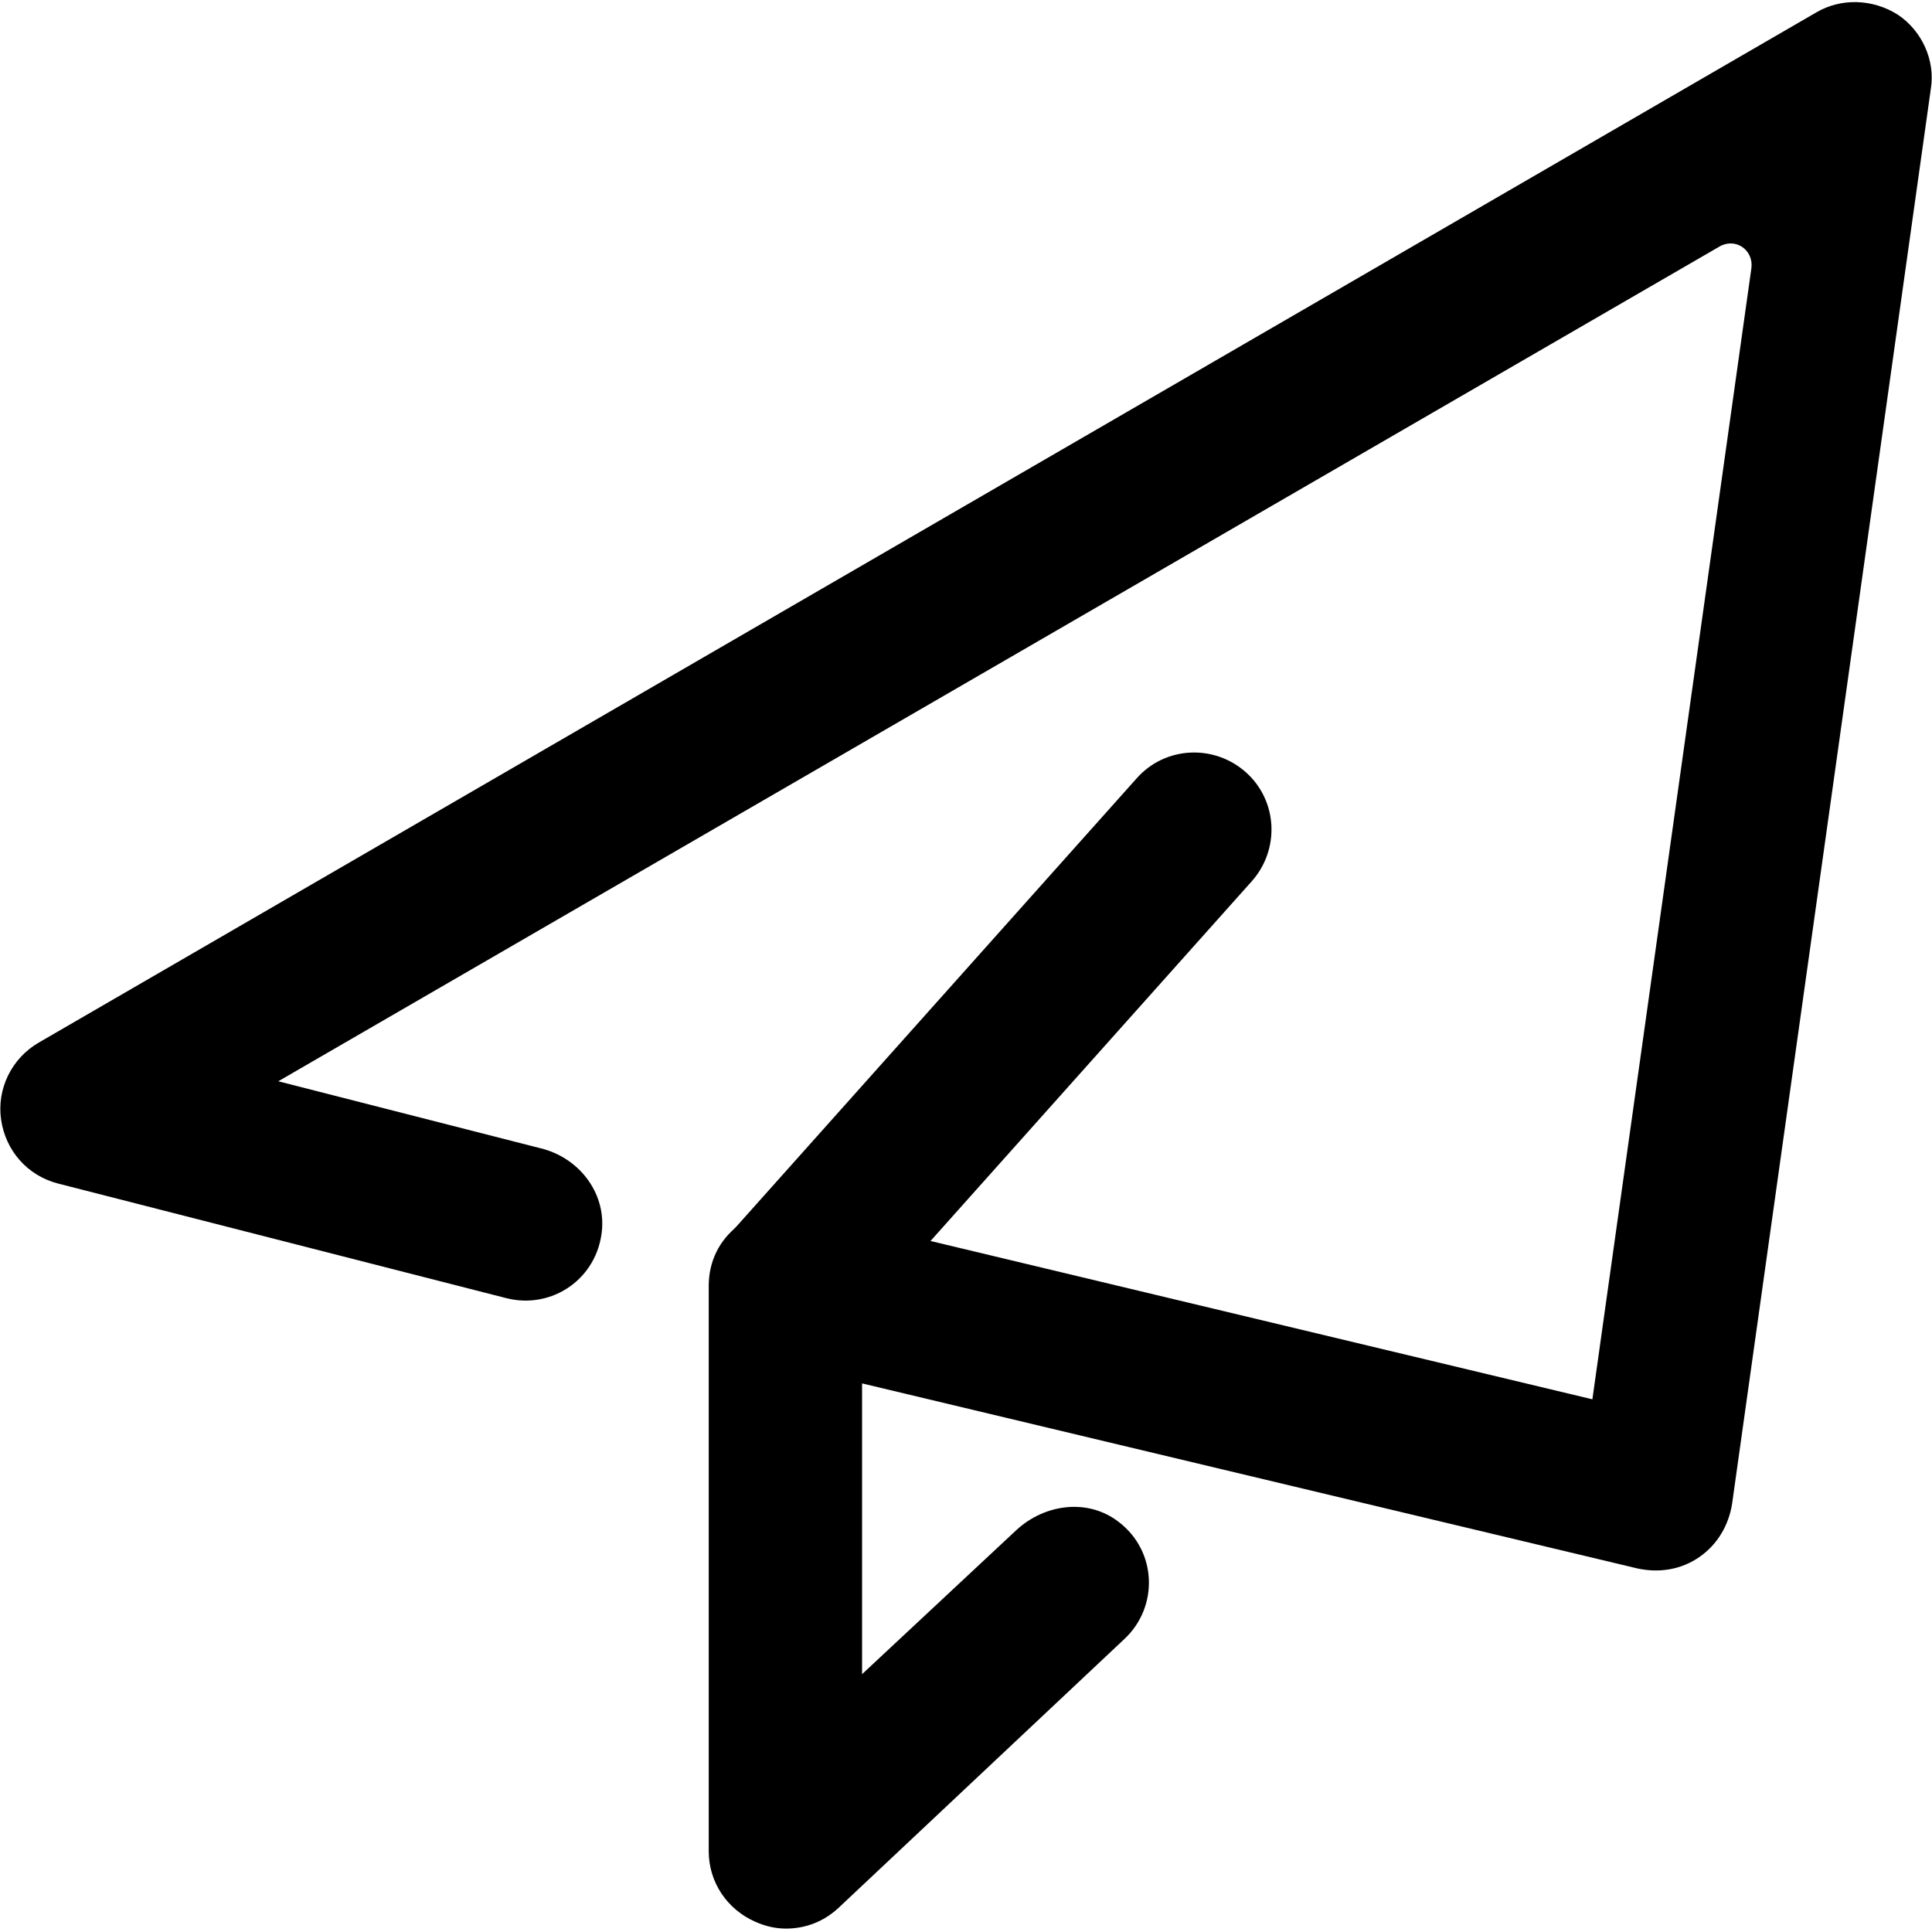
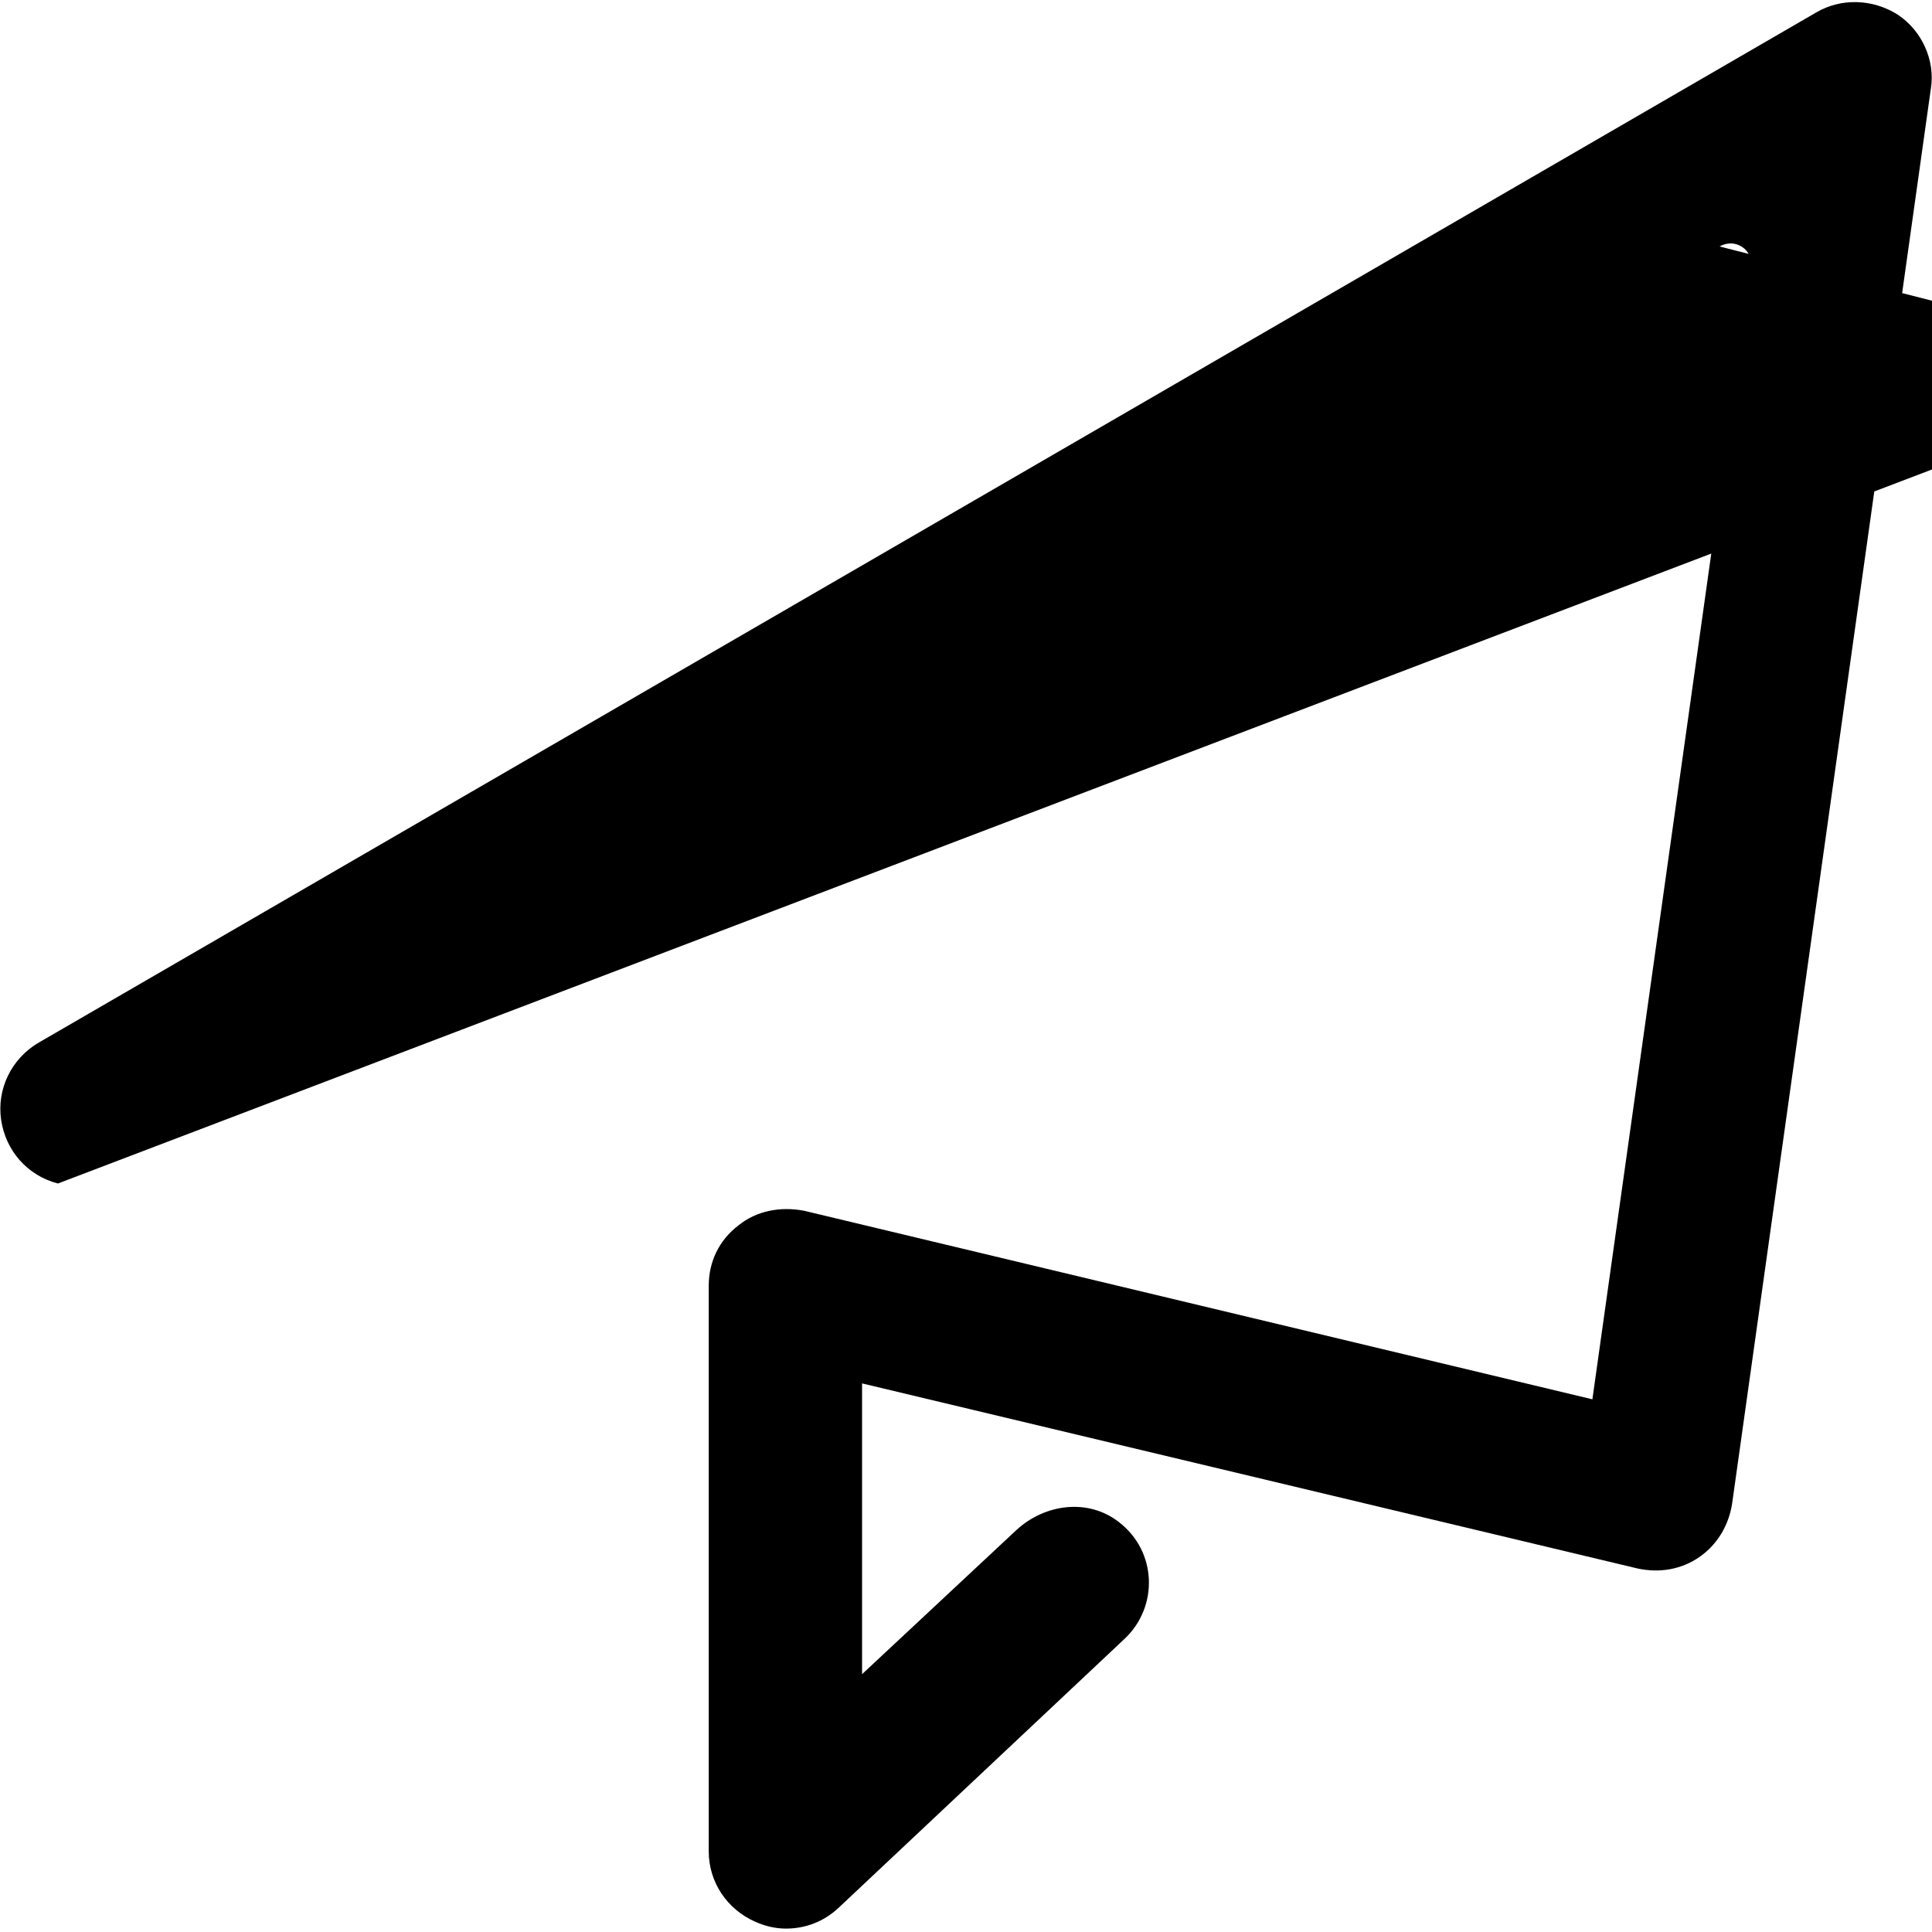
<svg xmlns="http://www.w3.org/2000/svg" t="1679805359001" class="icon" viewBox="0 0 1024 1024" version="1.1" p-id="1328" width="48" height="48">
-   <path d="M416.583 1022.194c-5.418 0-10.836-1.204-16.254-3.612-15.05-6.622-24.682-21.07-24.682-37.324l0-299.795c0-12.642 5.418-24.08 15.652-31.906 9.632-7.826 22.274-10.234 34.916-7.826l417.787 99.932 84.28-599.591c1.204-9.632-8.428-16.254-16.856-11.438L147.49 573.103l139.062 35.518c19.866 4.816 34.314 22.876 32.508 43.344-2.408 25.886-26.488 42.14-50.568 36.12L30.702 627.283c-16.254-4.214-27.692-17.458-30.1-33.712-2.408-16.254 5.418-32.508 19.866-40.936L962.596 6.622c13.244-7.826 30.1-7.224 43.344 1.204 12.642 8.428 19.866 24.08 17.458 39.13l-105.35 750.091c-1.806 11.438-7.826 21.672-17.458 28.294-9.632 6.622-21.07 8.428-32.508 6.02l-411.165-98.126 0 154.112 81.872-76.454c15.05-13.846 37.926-16.856 54.18-4.214 20.468 15.652 21.07 45.15 3.01 62.006L444.275 1011.358C436.449 1018.582 426.817 1022.194 416.583 1022.194L416.583 1022.194z" p-id="1329" />
-   <path d="M416.583 722.399c-9.632 0-19.264-3.612-27.09-10.234-16.856-15.05-18.06-40.936-3.01-57.792l216.118-242.004c15.05-16.856 40.936-18.06 57.792-3.01 16.856 15.05 18.06 40.936 3.01 57.792l-216.118 242.004C438.857 718.185 427.419 722.399 416.583 722.399L416.583 722.399z" p-id="1330" />
+   <path d="M416.583 1022.194c-5.418 0-10.836-1.204-16.254-3.612-15.05-6.622-24.682-21.07-24.682-37.324l0-299.795c0-12.642 5.418-24.08 15.652-31.906 9.632-7.826 22.274-10.234 34.916-7.826l417.787 99.932 84.28-599.591c1.204-9.632-8.428-16.254-16.856-11.438l139.062 35.518c19.866 4.816 34.314 22.876 32.508 43.344-2.408 25.886-26.488 42.14-50.568 36.12L30.702 627.283c-16.254-4.214-27.692-17.458-30.1-33.712-2.408-16.254 5.418-32.508 19.866-40.936L962.596 6.622c13.244-7.826 30.1-7.224 43.344 1.204 12.642 8.428 19.866 24.08 17.458 39.13l-105.35 750.091c-1.806 11.438-7.826 21.672-17.458 28.294-9.632 6.622-21.07 8.428-32.508 6.02l-411.165-98.126 0 154.112 81.872-76.454c15.05-13.846 37.926-16.856 54.18-4.214 20.468 15.652 21.07 45.15 3.01 62.006L444.275 1011.358C436.449 1018.582 426.817 1022.194 416.583 1022.194L416.583 1022.194z" p-id="1329" />
</svg>